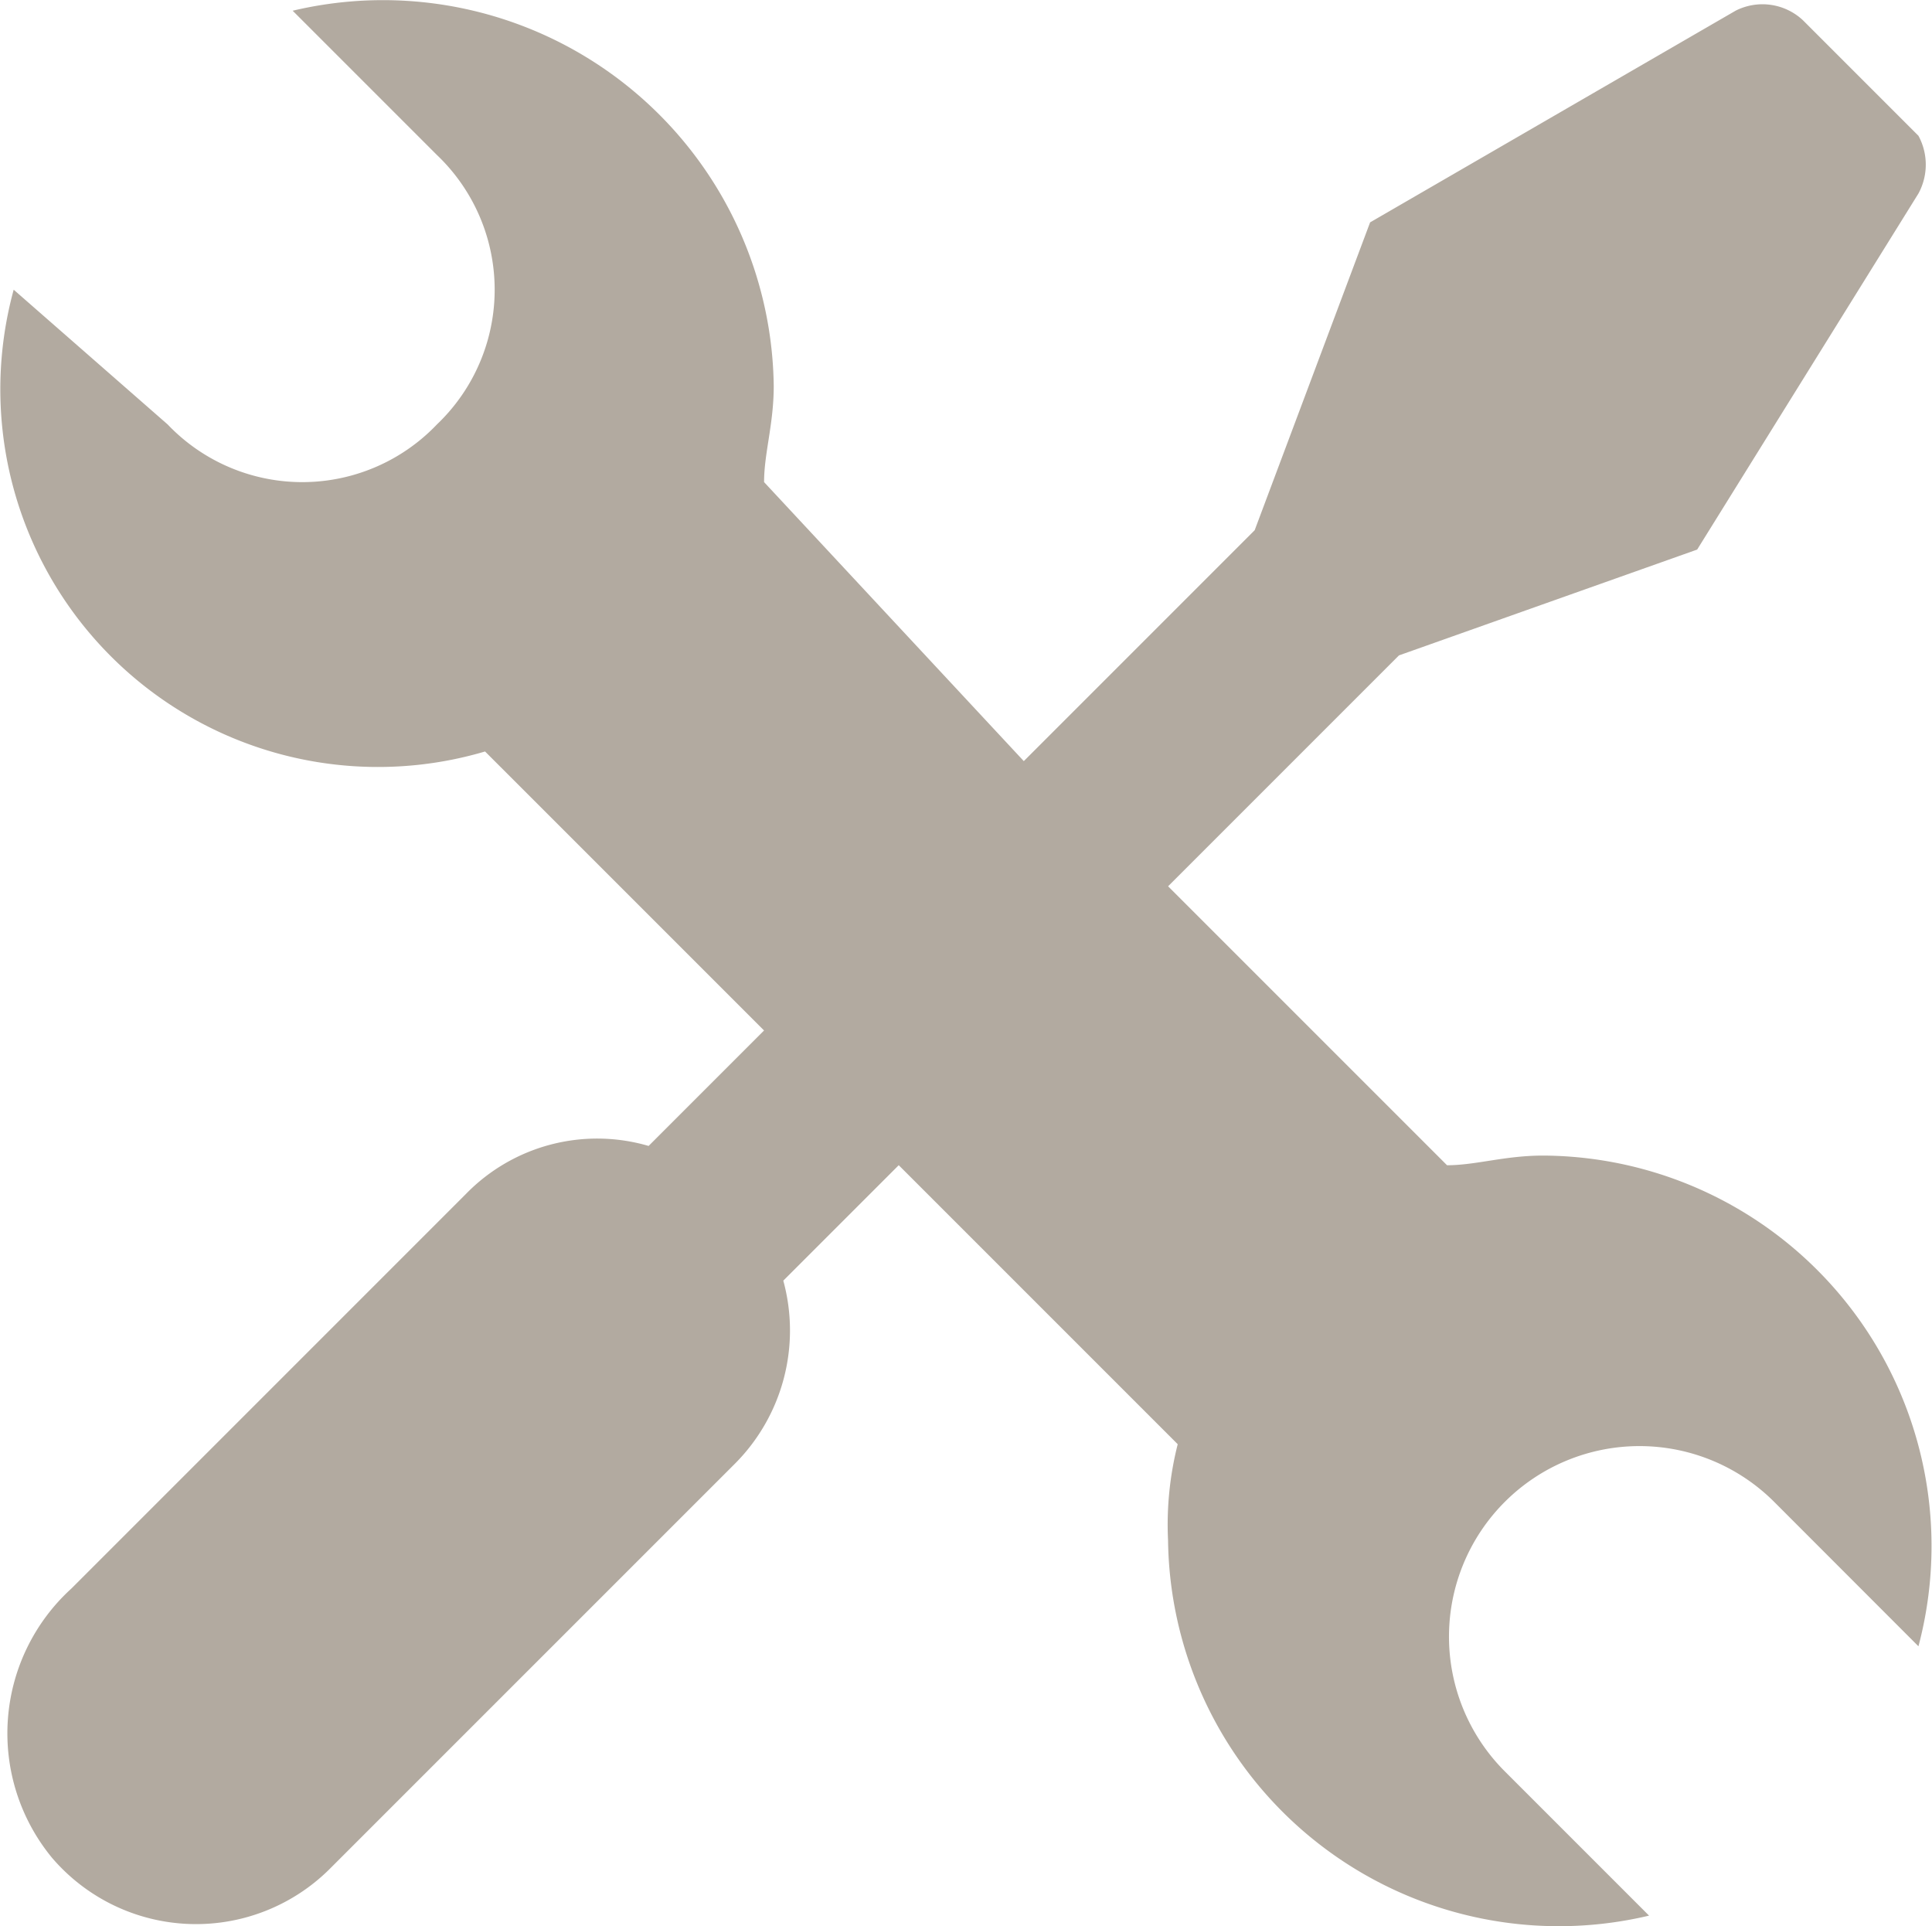
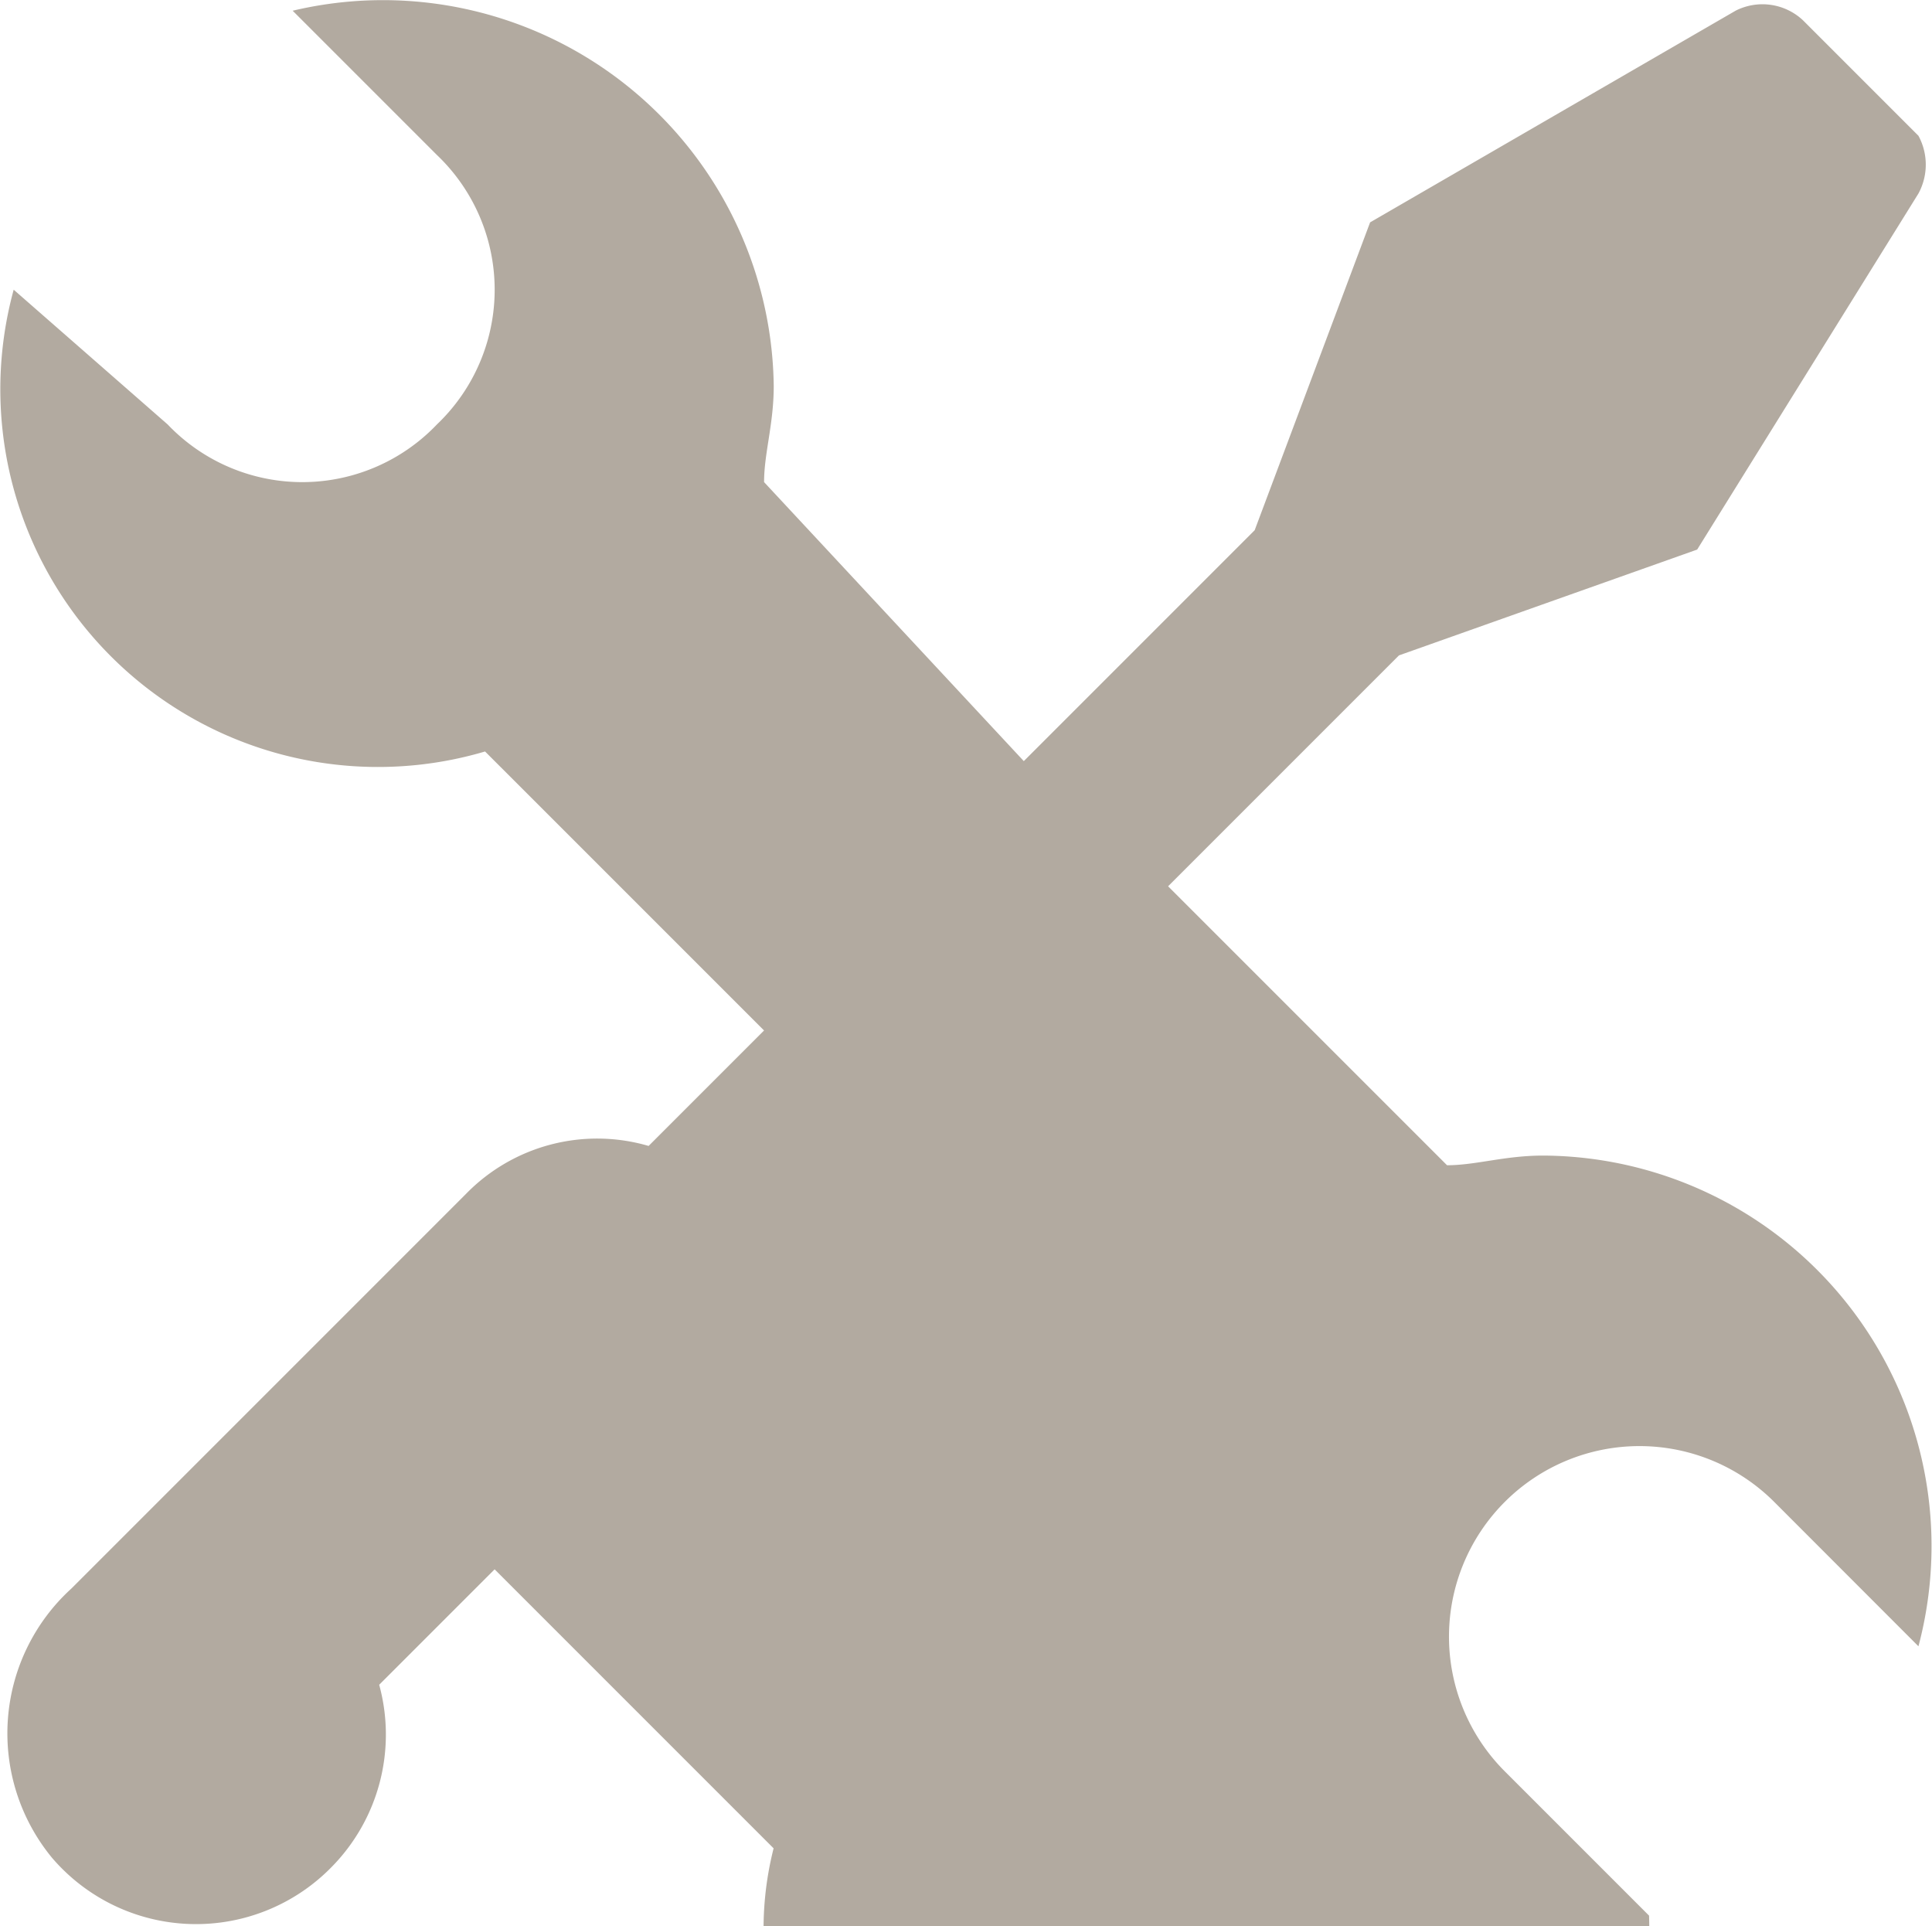
<svg xmlns="http://www.w3.org/2000/svg" width="60" height="59.818" viewBox="0 0 60 59.818">
  <g id="_597278" data-name="597278" transform="translate(0 -0.778)">
    <g id="Gruppe_103" data-name="Gruppe 103" transform="translate(0 0.778)">
-       <path id="Pfad_109" data-name="Pfad 109" d="M47.927,36.662c-1.2,0-2.091.3-2.988.3L36.276,28.3l7.17-7.17,9.261-3.286L59.579,6.787a1.88,1.88,0,0,0,0-1.793L55.994,1.409a1.84,1.84,0,0,0-2.091-.3L42.55,7.683l-3.585,9.56-7.17,7.17-8.066-8.664c0-.9.3-1.793.3-2.988A12.136,12.136,0,0,0,9.089,1.111l4.481,4.481a5.776,5.776,0,0,1,0,8.365,5.776,5.776,0,0,1-8.365,0L.425,9.774a11.729,11.729,0,0,0,14.639,14.34l8.664,8.664-3.585,3.585a5.689,5.689,0,0,0-5.676,1.494L2.218,50.106a6.08,6.08,0,0,0-.6,8.365,5.886,5.886,0,0,0,8.664.3L22.832,46.222a5.861,5.861,0,0,0,1.494-5.676l3.585-3.585,8.664,8.664a10.163,10.163,0,0,0-.3,2.988A12.136,12.136,0,0,0,51.213,60.264l-4.481-4.481A5.915,5.915,0,1,1,55.1,47.417L59.579,51.9A12.125,12.125,0,0,0,47.927,36.662Z" transform="translate(0 -0.778)" fill="#b2aaa0" />
+       <path id="Pfad_109" data-name="Pfad 109" d="M47.927,36.662c-1.2,0-2.091.3-2.988.3L36.276,28.3l7.17-7.17,9.261-3.286L59.579,6.787a1.88,1.88,0,0,0,0-1.793L55.994,1.409a1.84,1.84,0,0,0-2.091-.3L42.55,7.683l-3.585,9.56-7.17,7.17-8.066-8.664c0-.9.3-1.793.3-2.988A12.136,12.136,0,0,0,9.089,1.111l4.481,4.481a5.776,5.776,0,0,1,0,8.365,5.776,5.776,0,0,1-8.365,0L.425,9.774a11.729,11.729,0,0,0,14.639,14.34l8.664,8.664-3.585,3.585a5.689,5.689,0,0,0-5.676,1.494L2.218,50.106a6.08,6.08,0,0,0-.6,8.365,5.886,5.886,0,0,0,8.664.3a5.861,5.861,0,0,0,1.494-5.676l3.585-3.585,8.664,8.664a10.163,10.163,0,0,0-.3,2.988A12.136,12.136,0,0,0,51.213,60.264l-4.481-4.481A5.915,5.915,0,1,1,55.1,47.417L59.579,51.9A12.125,12.125,0,0,0,47.927,36.662Z" transform="translate(0 -0.778)" fill="#b2aaa0" />
    </g>
  </g>
</svg>